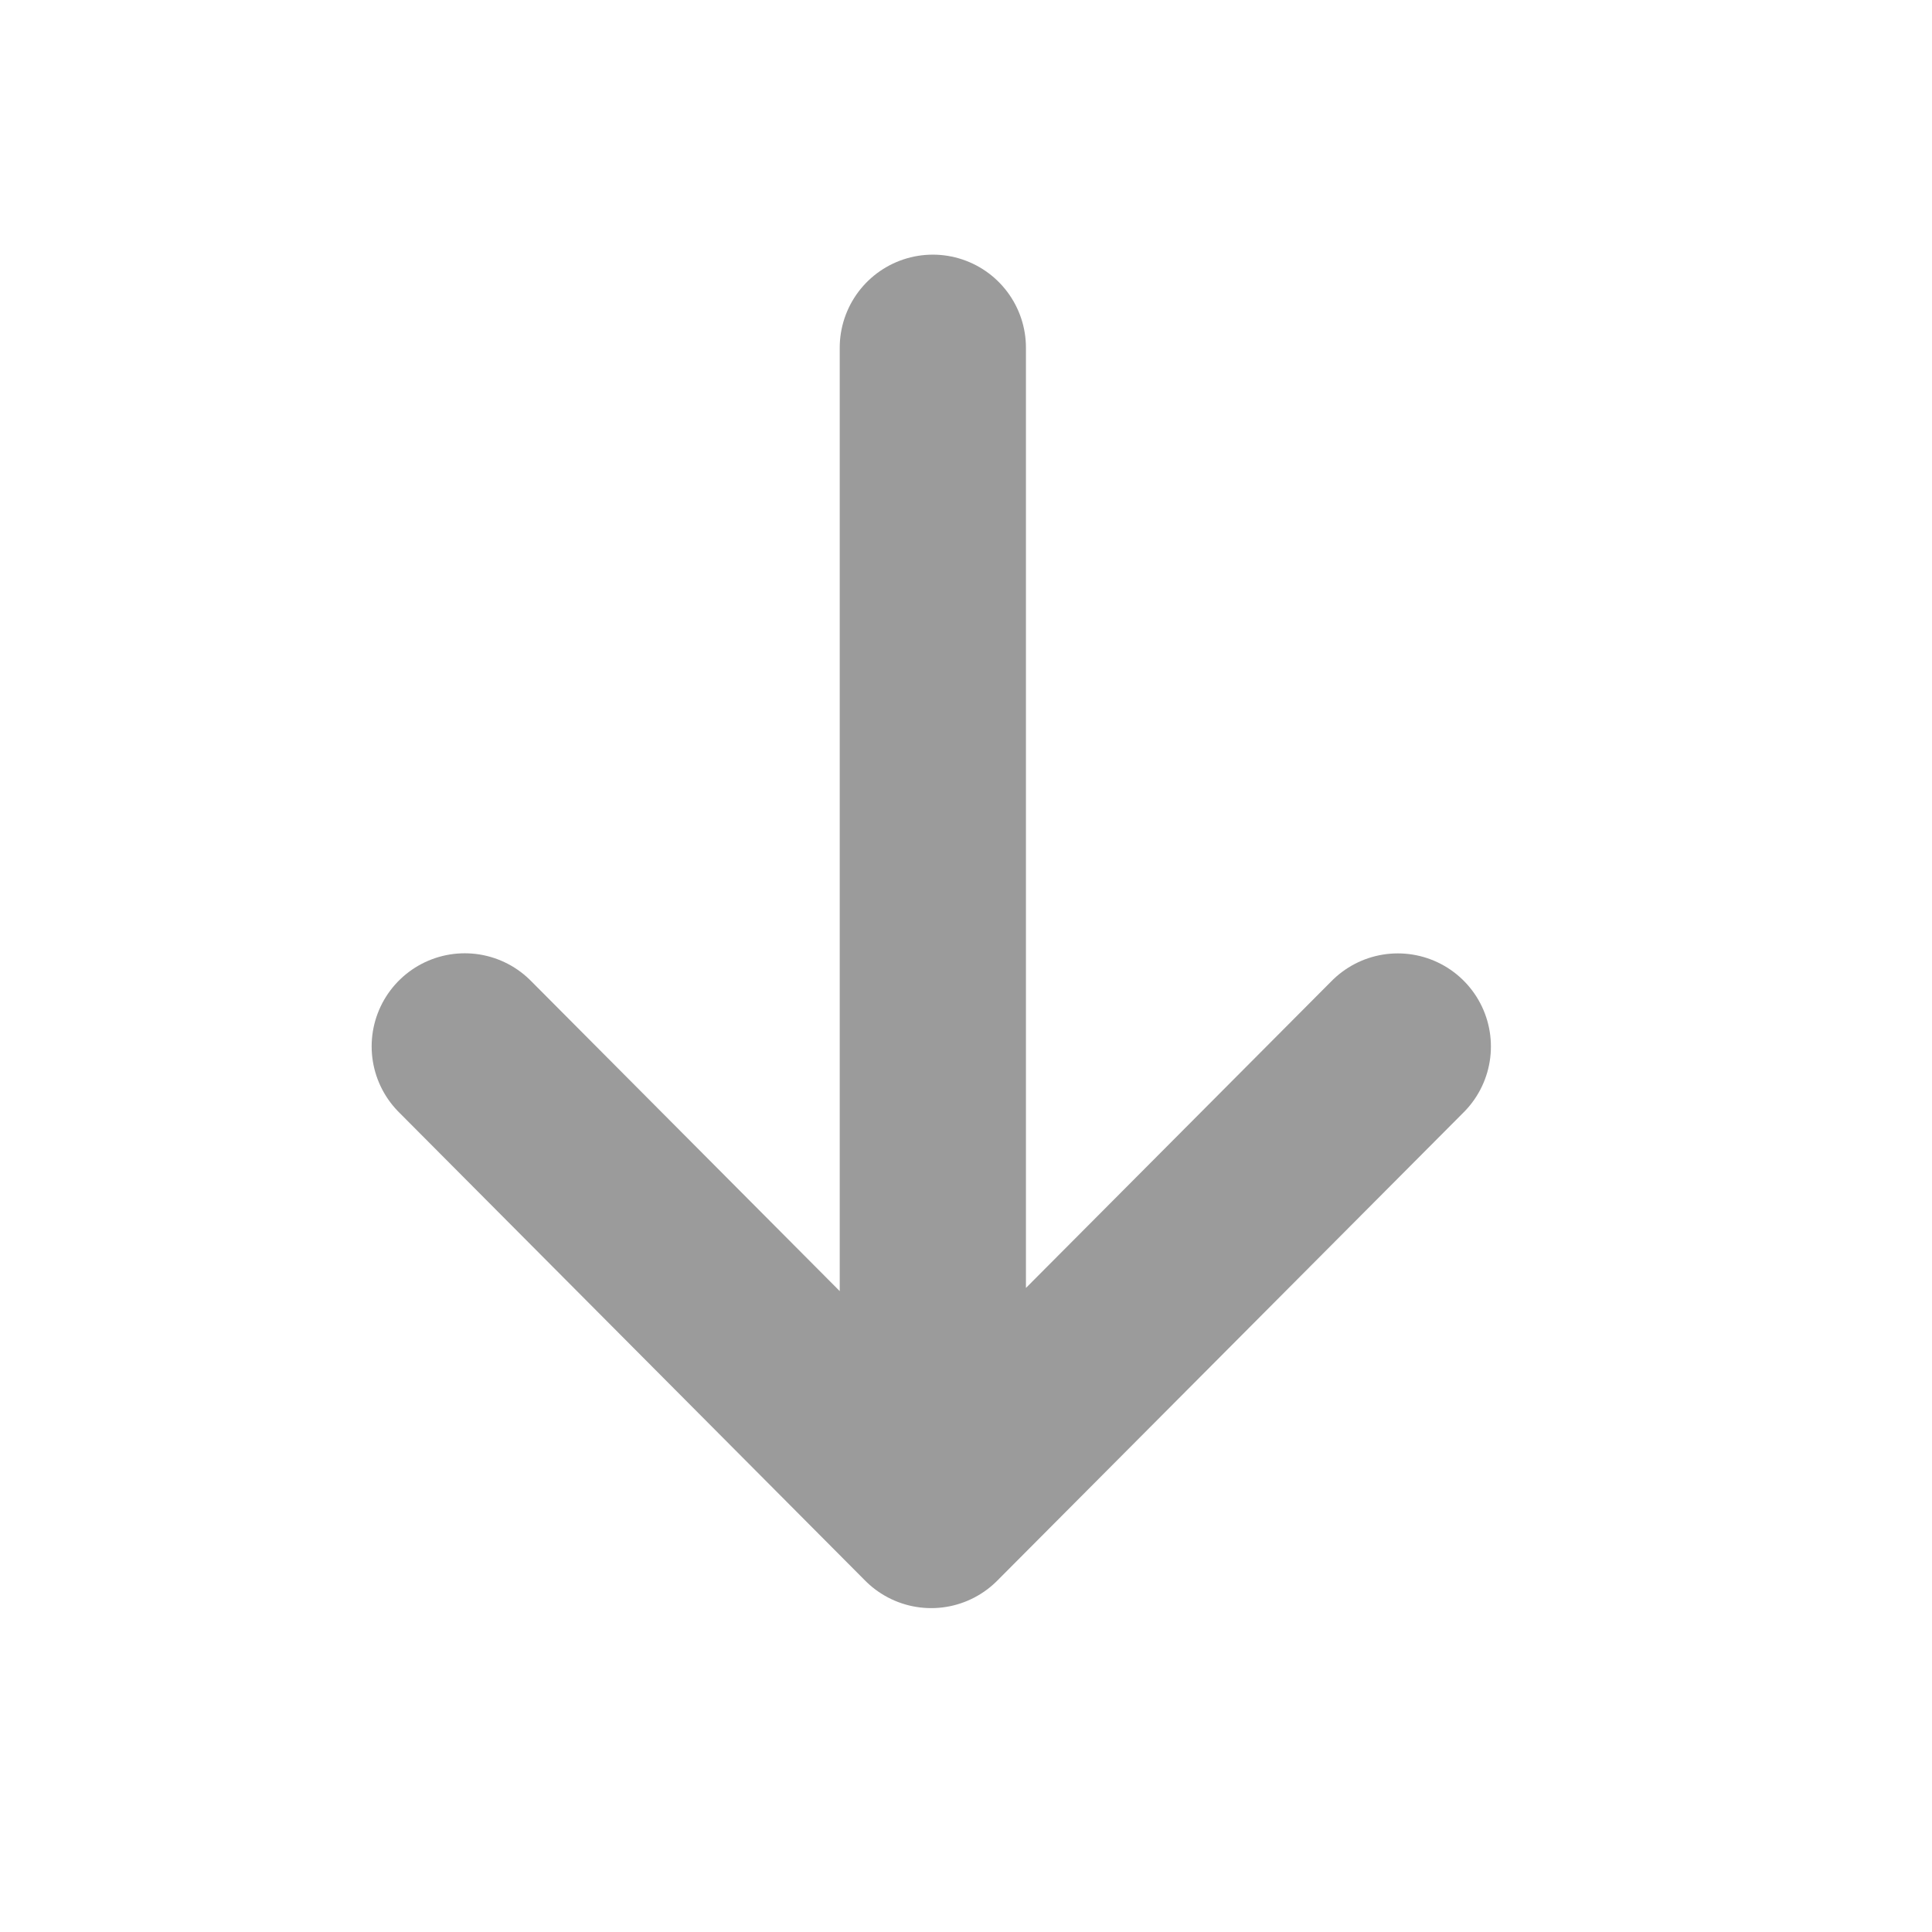
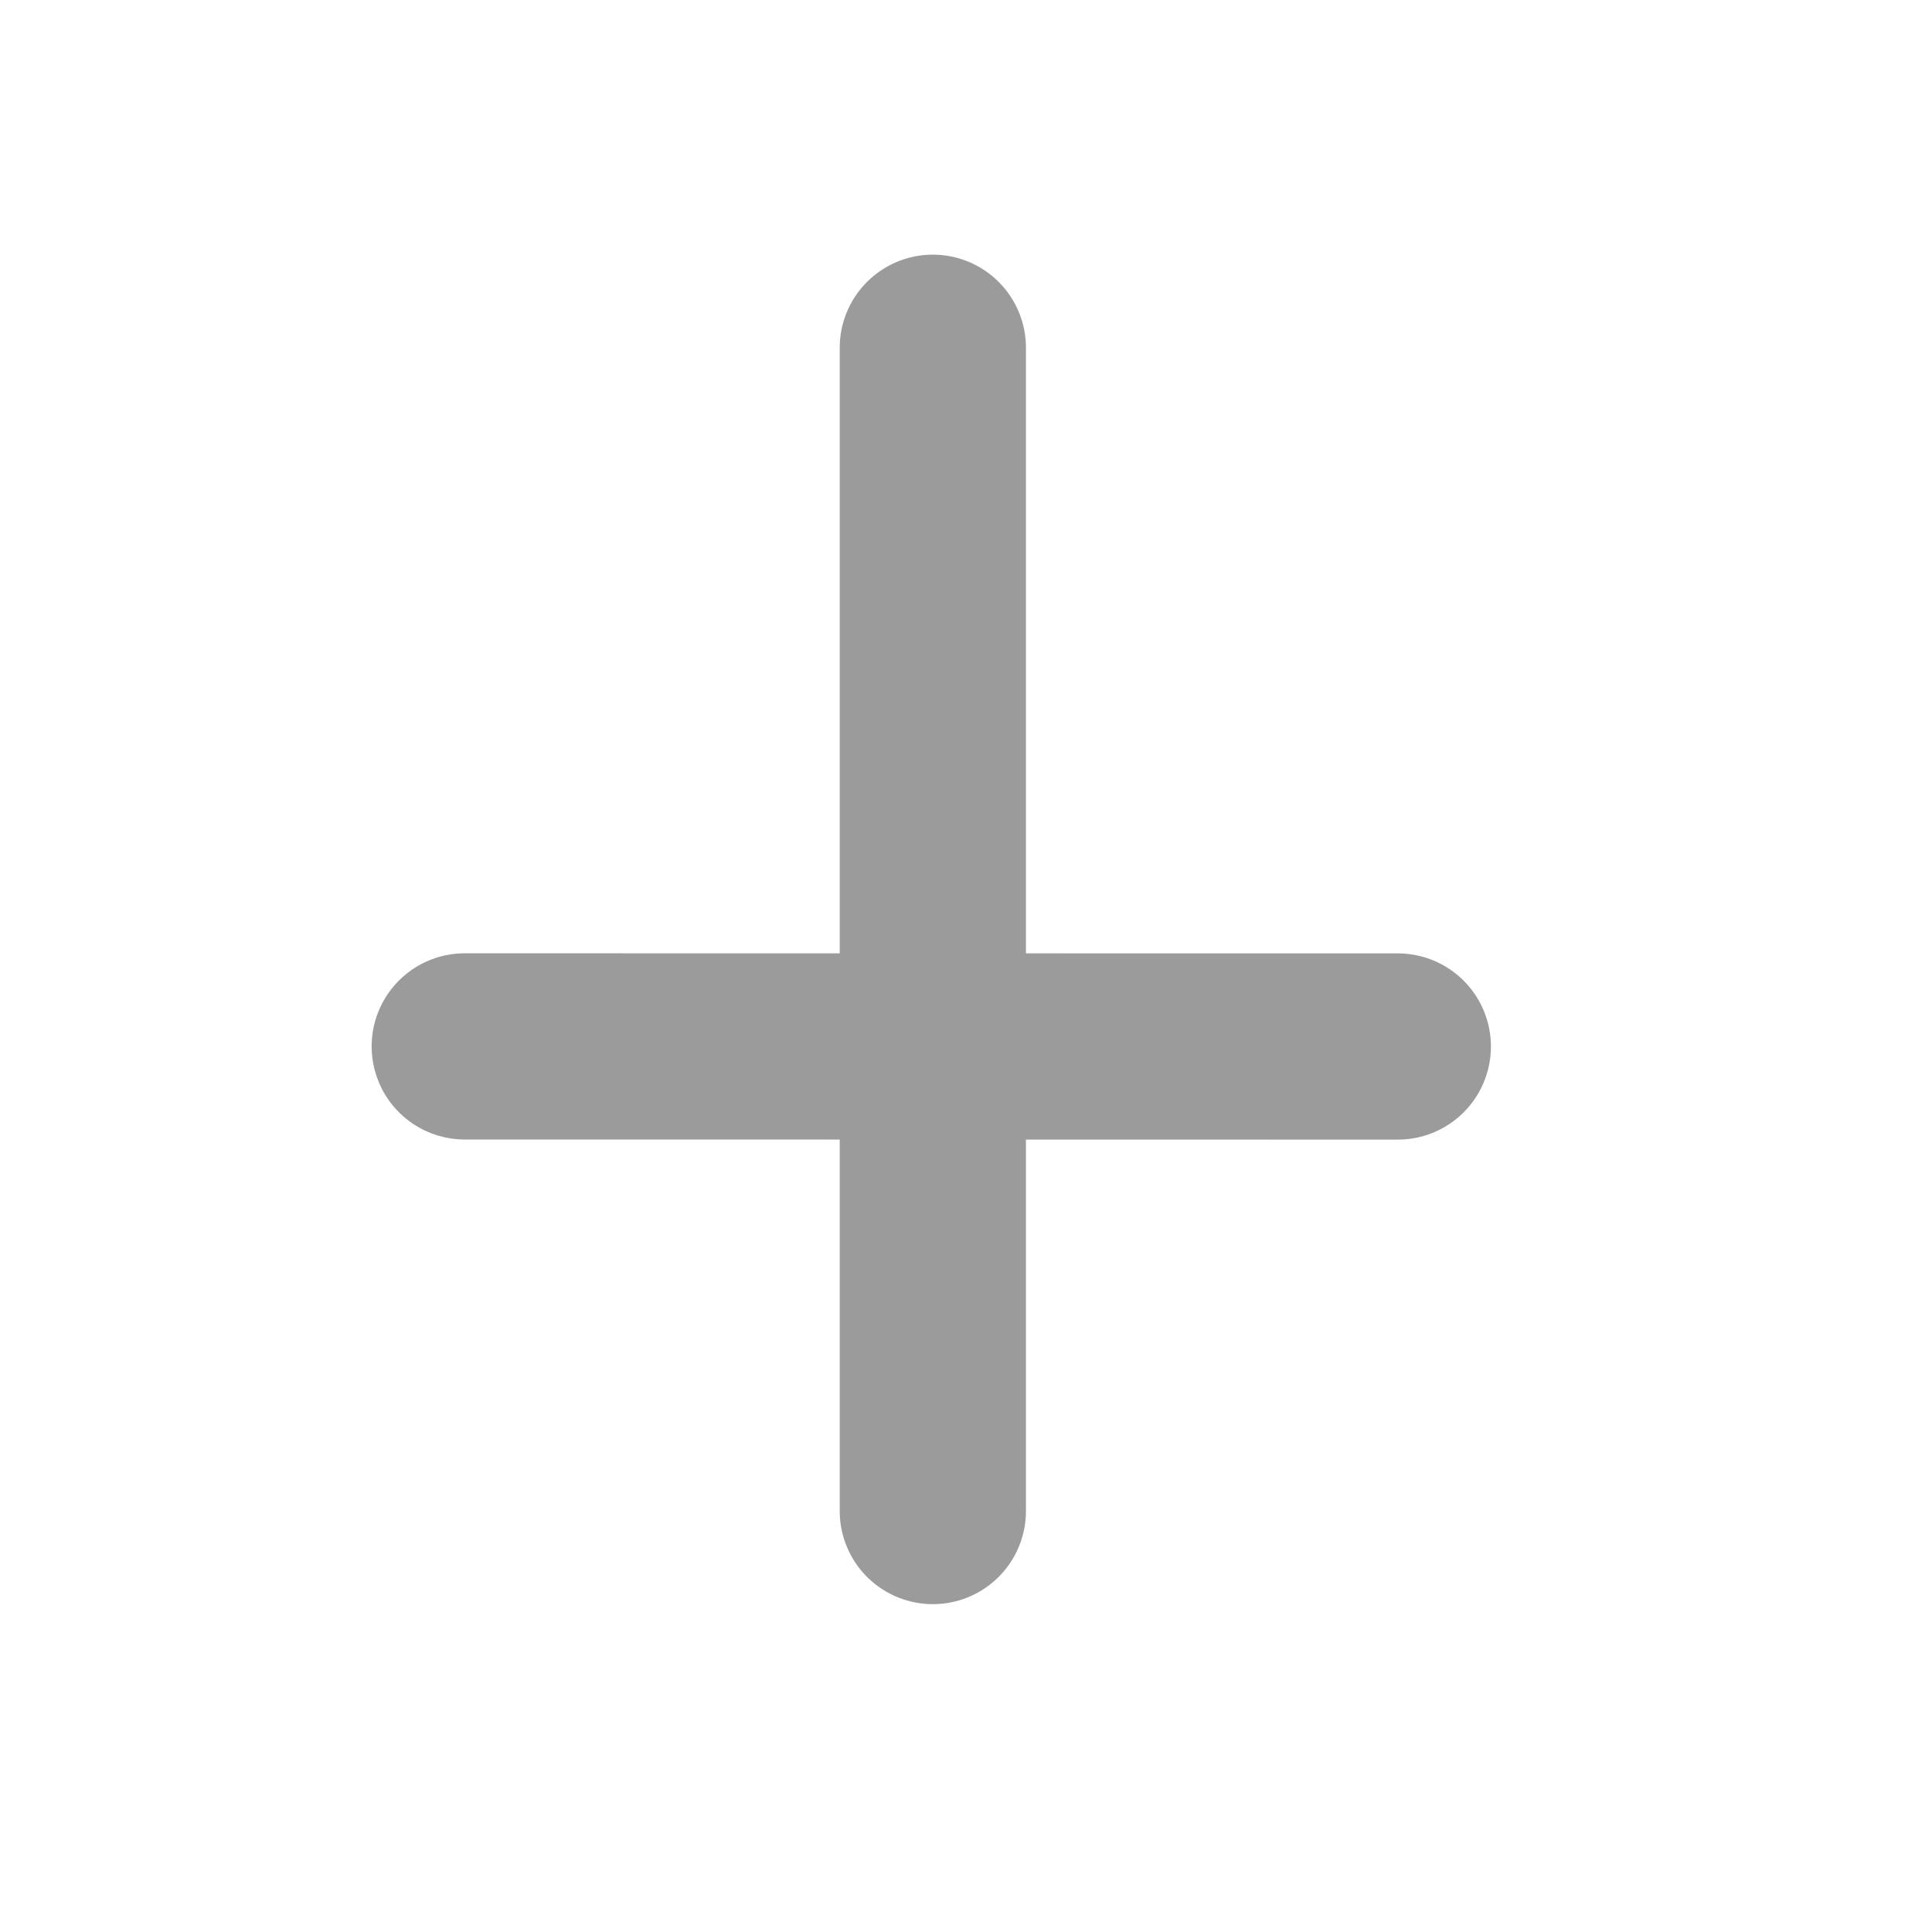
<svg xmlns="http://www.w3.org/2000/svg" width="18" height="18" fill="none">
-   <path d="M8.691 3.24v10.838M13.023 9.75l-4.347 4.365L4.33 9.749" stroke="#9B9B9B" stroke-width="1.735" stroke-linecap="round" stroke-linejoin="round" />
+   <path d="M8.691 3.24v10.838M13.023 9.75L4.33 9.749" stroke="#9B9B9B" stroke-width="1.735" stroke-linecap="round" stroke-linejoin="round" />
</svg>